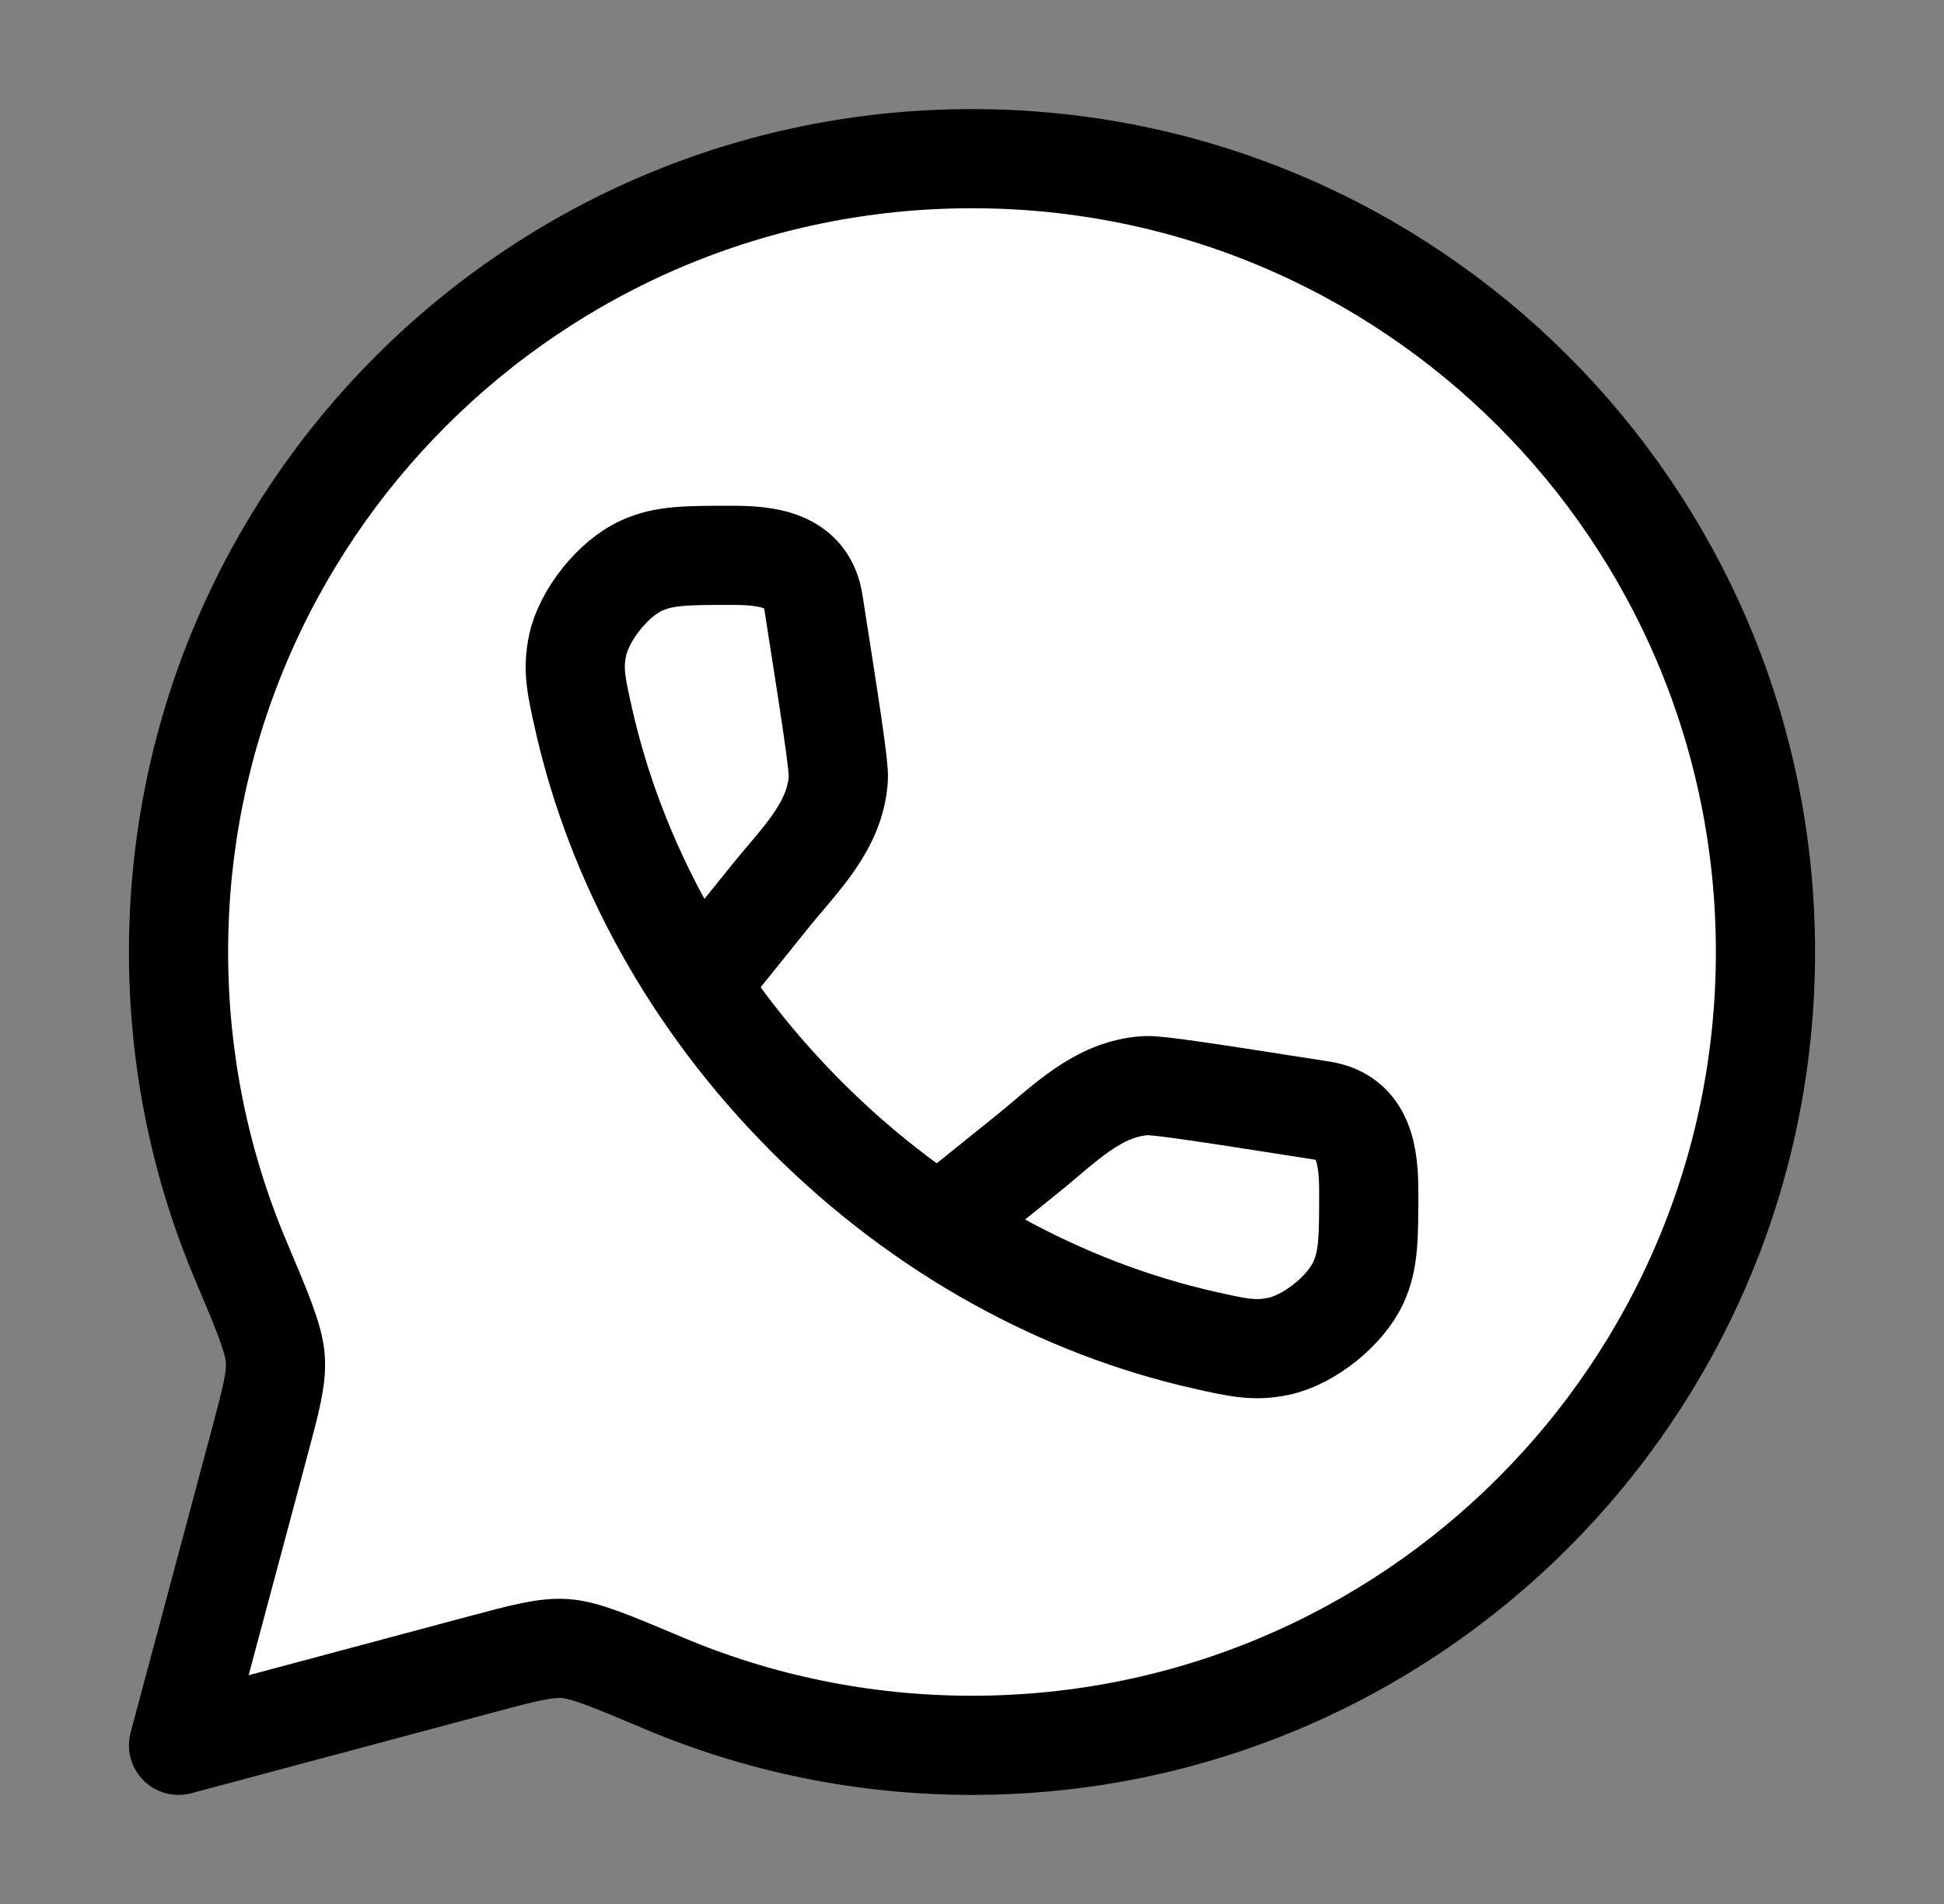
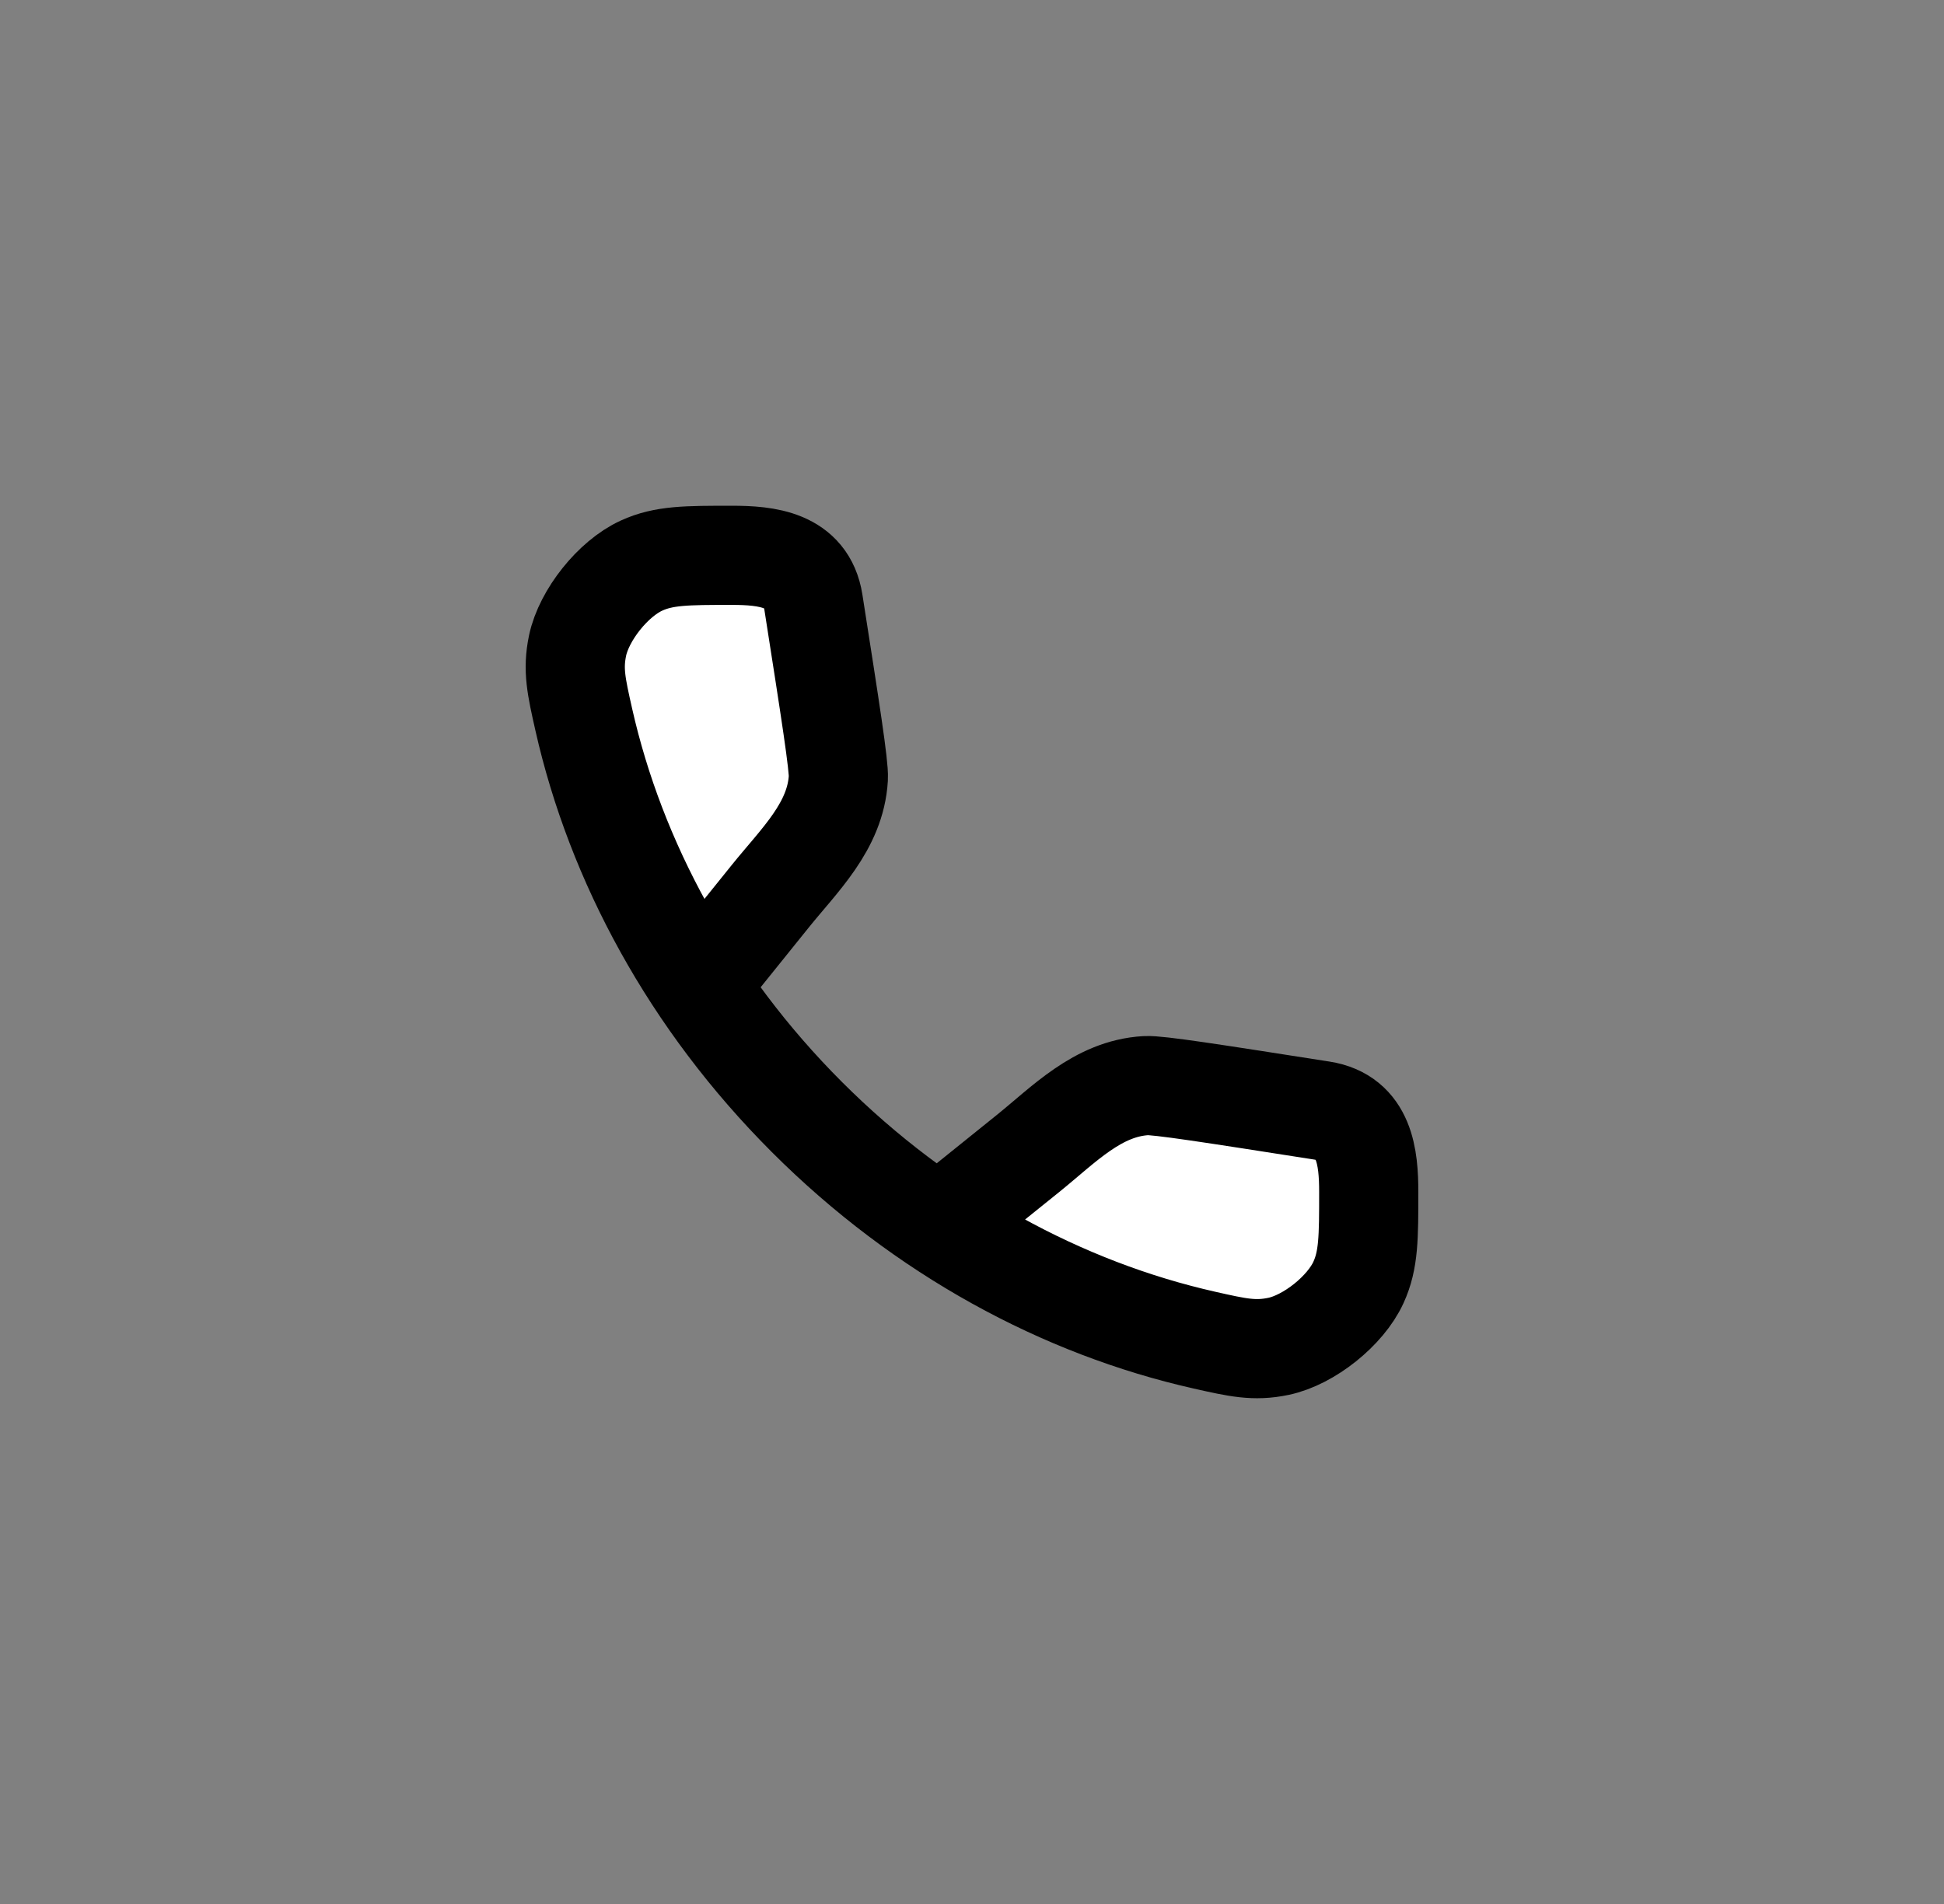
<svg xmlns="http://www.w3.org/2000/svg" width="49" height="48" viewBox="0 0 49 48" fill="#fff">
  <rect x="0" y="0" width="49" height="48" fill="#808080" stroke="none" />
-   <path d="M24.5 44C35.546 44 44.5 35.046 44.5 24C44.5 12.954 35.546 4 24.5 4C13.454 4 4.5 12.954 4.5 24C4.5 26.758 5.058 29.385 6.068 31.775C6.626 33.096 6.905 33.757 6.939 34.256C6.974 34.755 6.827 35.304 6.533 36.403L4.5 44L12.098 41.967C13.196 41.673 13.745 41.526 14.244 41.561C14.743 41.596 15.404 41.874 16.725 42.432C19.115 43.442 21.742 44 24.5 44Z" stroke="black" stroke-width="2.5" stroke-linejoin="round" />
  <path d="M17.676 24.755L19.418 22.591C20.152 21.68 21.06 20.831 21.131 19.616C21.149 19.31 20.933 17.933 20.502 15.18C20.332 14.098 19.322 14 18.447 14C17.306 14 16.736 14 16.17 14.259C15.454 14.585 14.72 15.505 14.558 16.275C14.431 16.884 14.526 17.304 14.715 18.143C15.521 21.71 17.41 25.232 20.339 28.161C23.268 31.09 26.79 32.98 30.357 33.785C31.196 33.974 31.616 34.069 32.225 33.942C32.995 33.78 33.914 33.046 34.241 32.33C34.5 31.764 34.5 31.194 34.5 30.053C34.5 29.178 34.402 28.168 33.32 27.998C30.567 27.567 29.19 27.351 28.884 27.369C27.669 27.44 26.82 28.348 25.909 29.082L23.745 30.824" stroke="black" stroke-width="2.5" />
</svg>